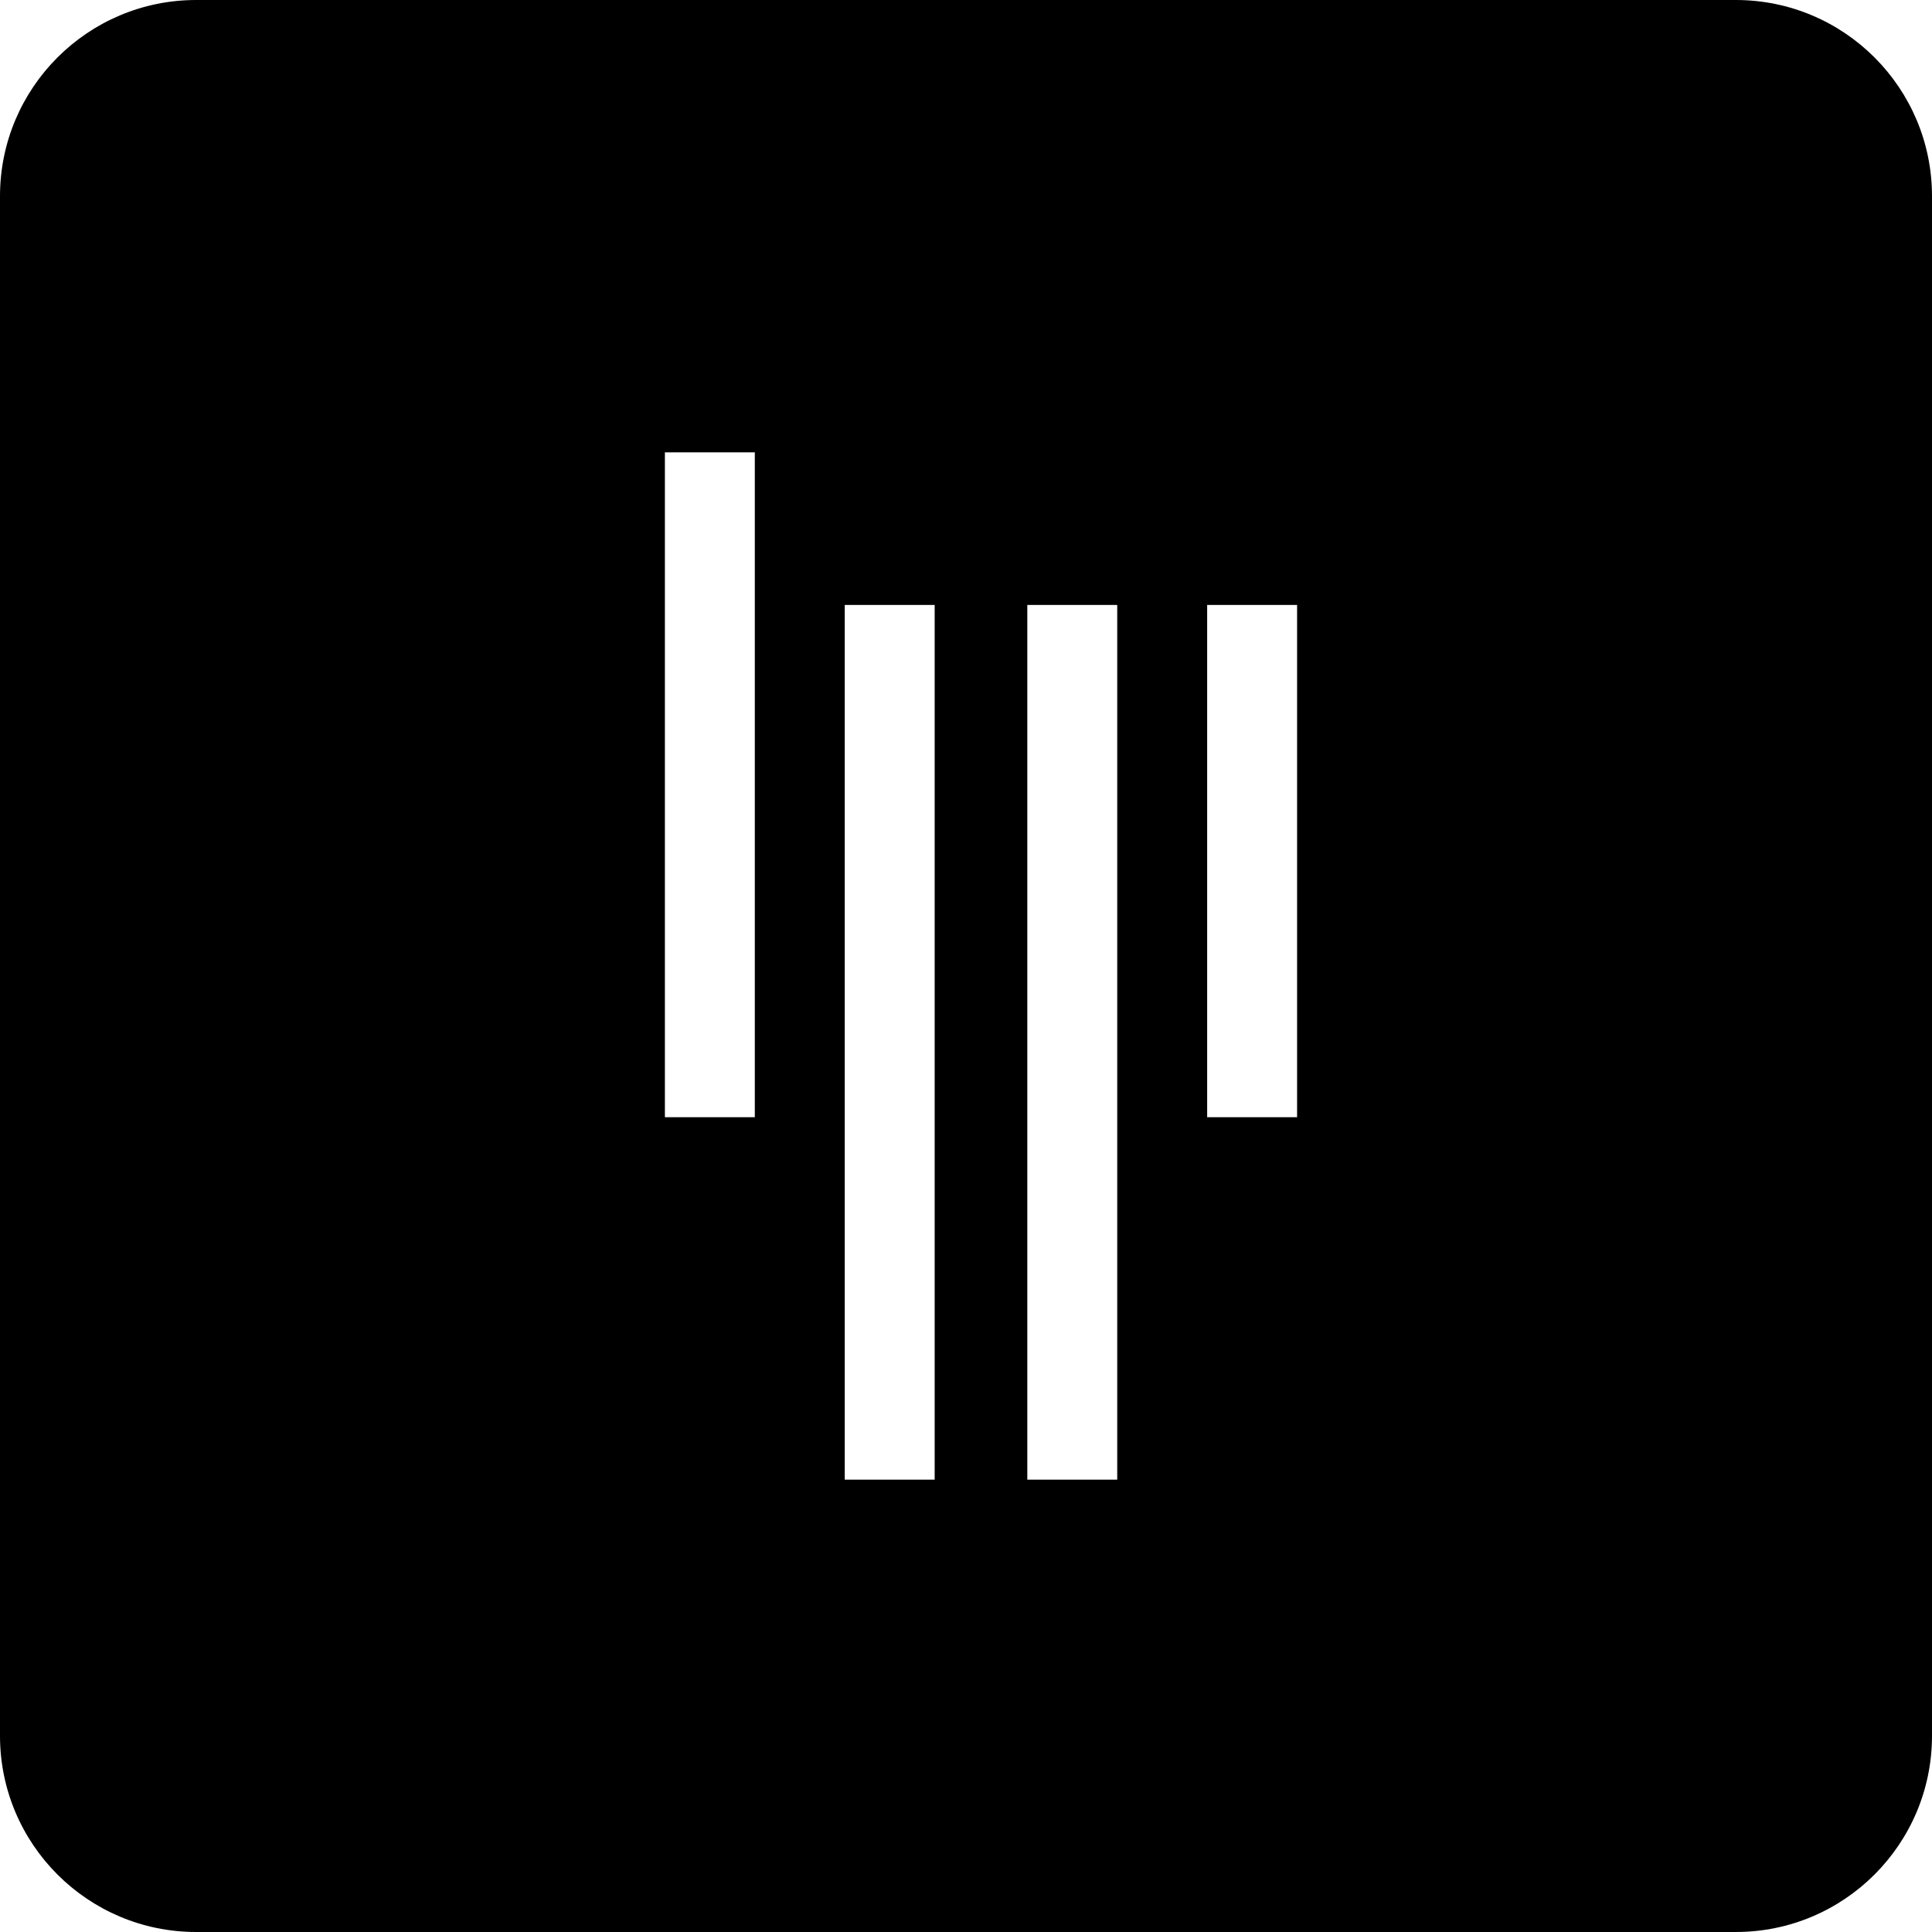
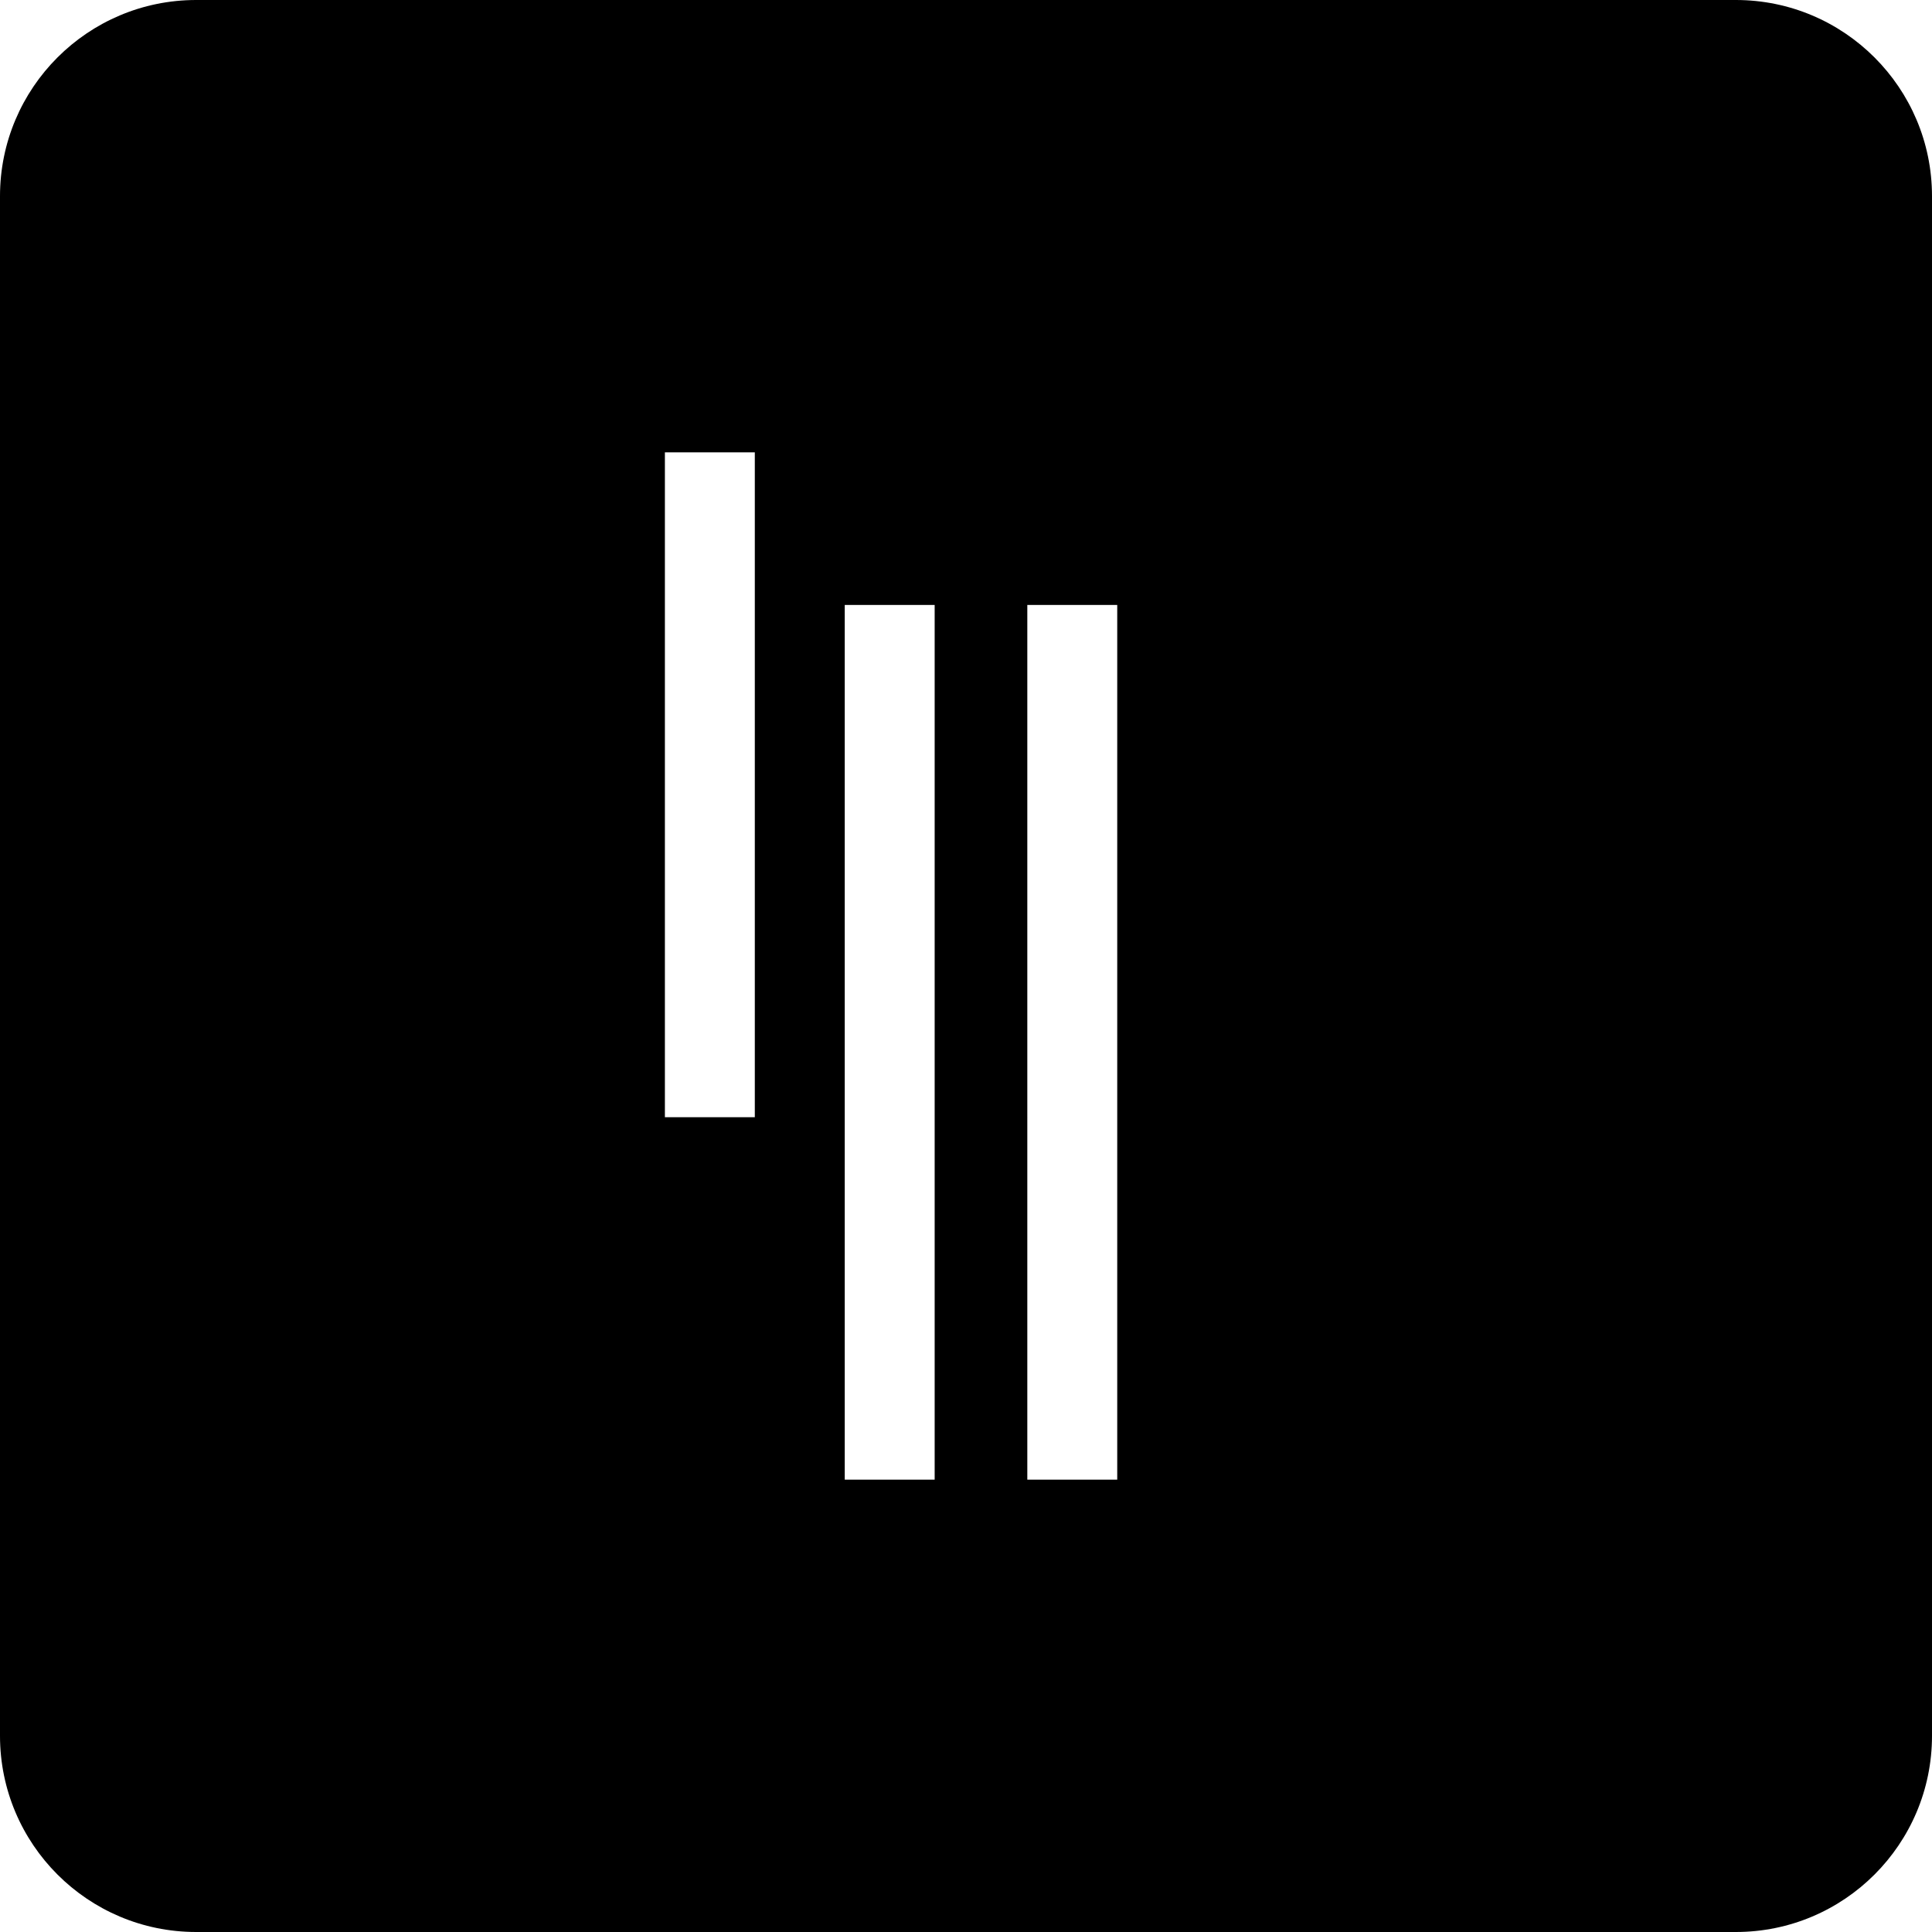
<svg xmlns="http://www.w3.org/2000/svg" width="177.25" height="177.25">
-   <path d="M159.25 0H18C8.059 0 0 8.059 0 18v141.25c0 9.941 8.059 18 18 18h141.25c9.941 0 18-8.059 18-18V18c0-9.941-8.059-18-18-18zm-90 102.5H61v-61h8.25v61zm16.5 33.25H77.5V55.5h8.25v80.25zm16.75 0h-8.25V55.5h8.25v80.25zM119 102.5h-8.25v-47H119v47z" />
+   <path d="M159.25 0H18C8.059 0 0 8.059 0 18v141.25c0 9.941 8.059 18 18 18h141.25c9.941 0 18-8.059 18-18V18c0-9.941-8.059-18-18-18zm-90 102.5H61v-61h8.25v61zm16.5 33.25H77.5V55.5h8.25v80.25zm16.75 0h-8.25V55.5h8.25v80.25zM119 102.5v-47H119v47z" />
</svg>